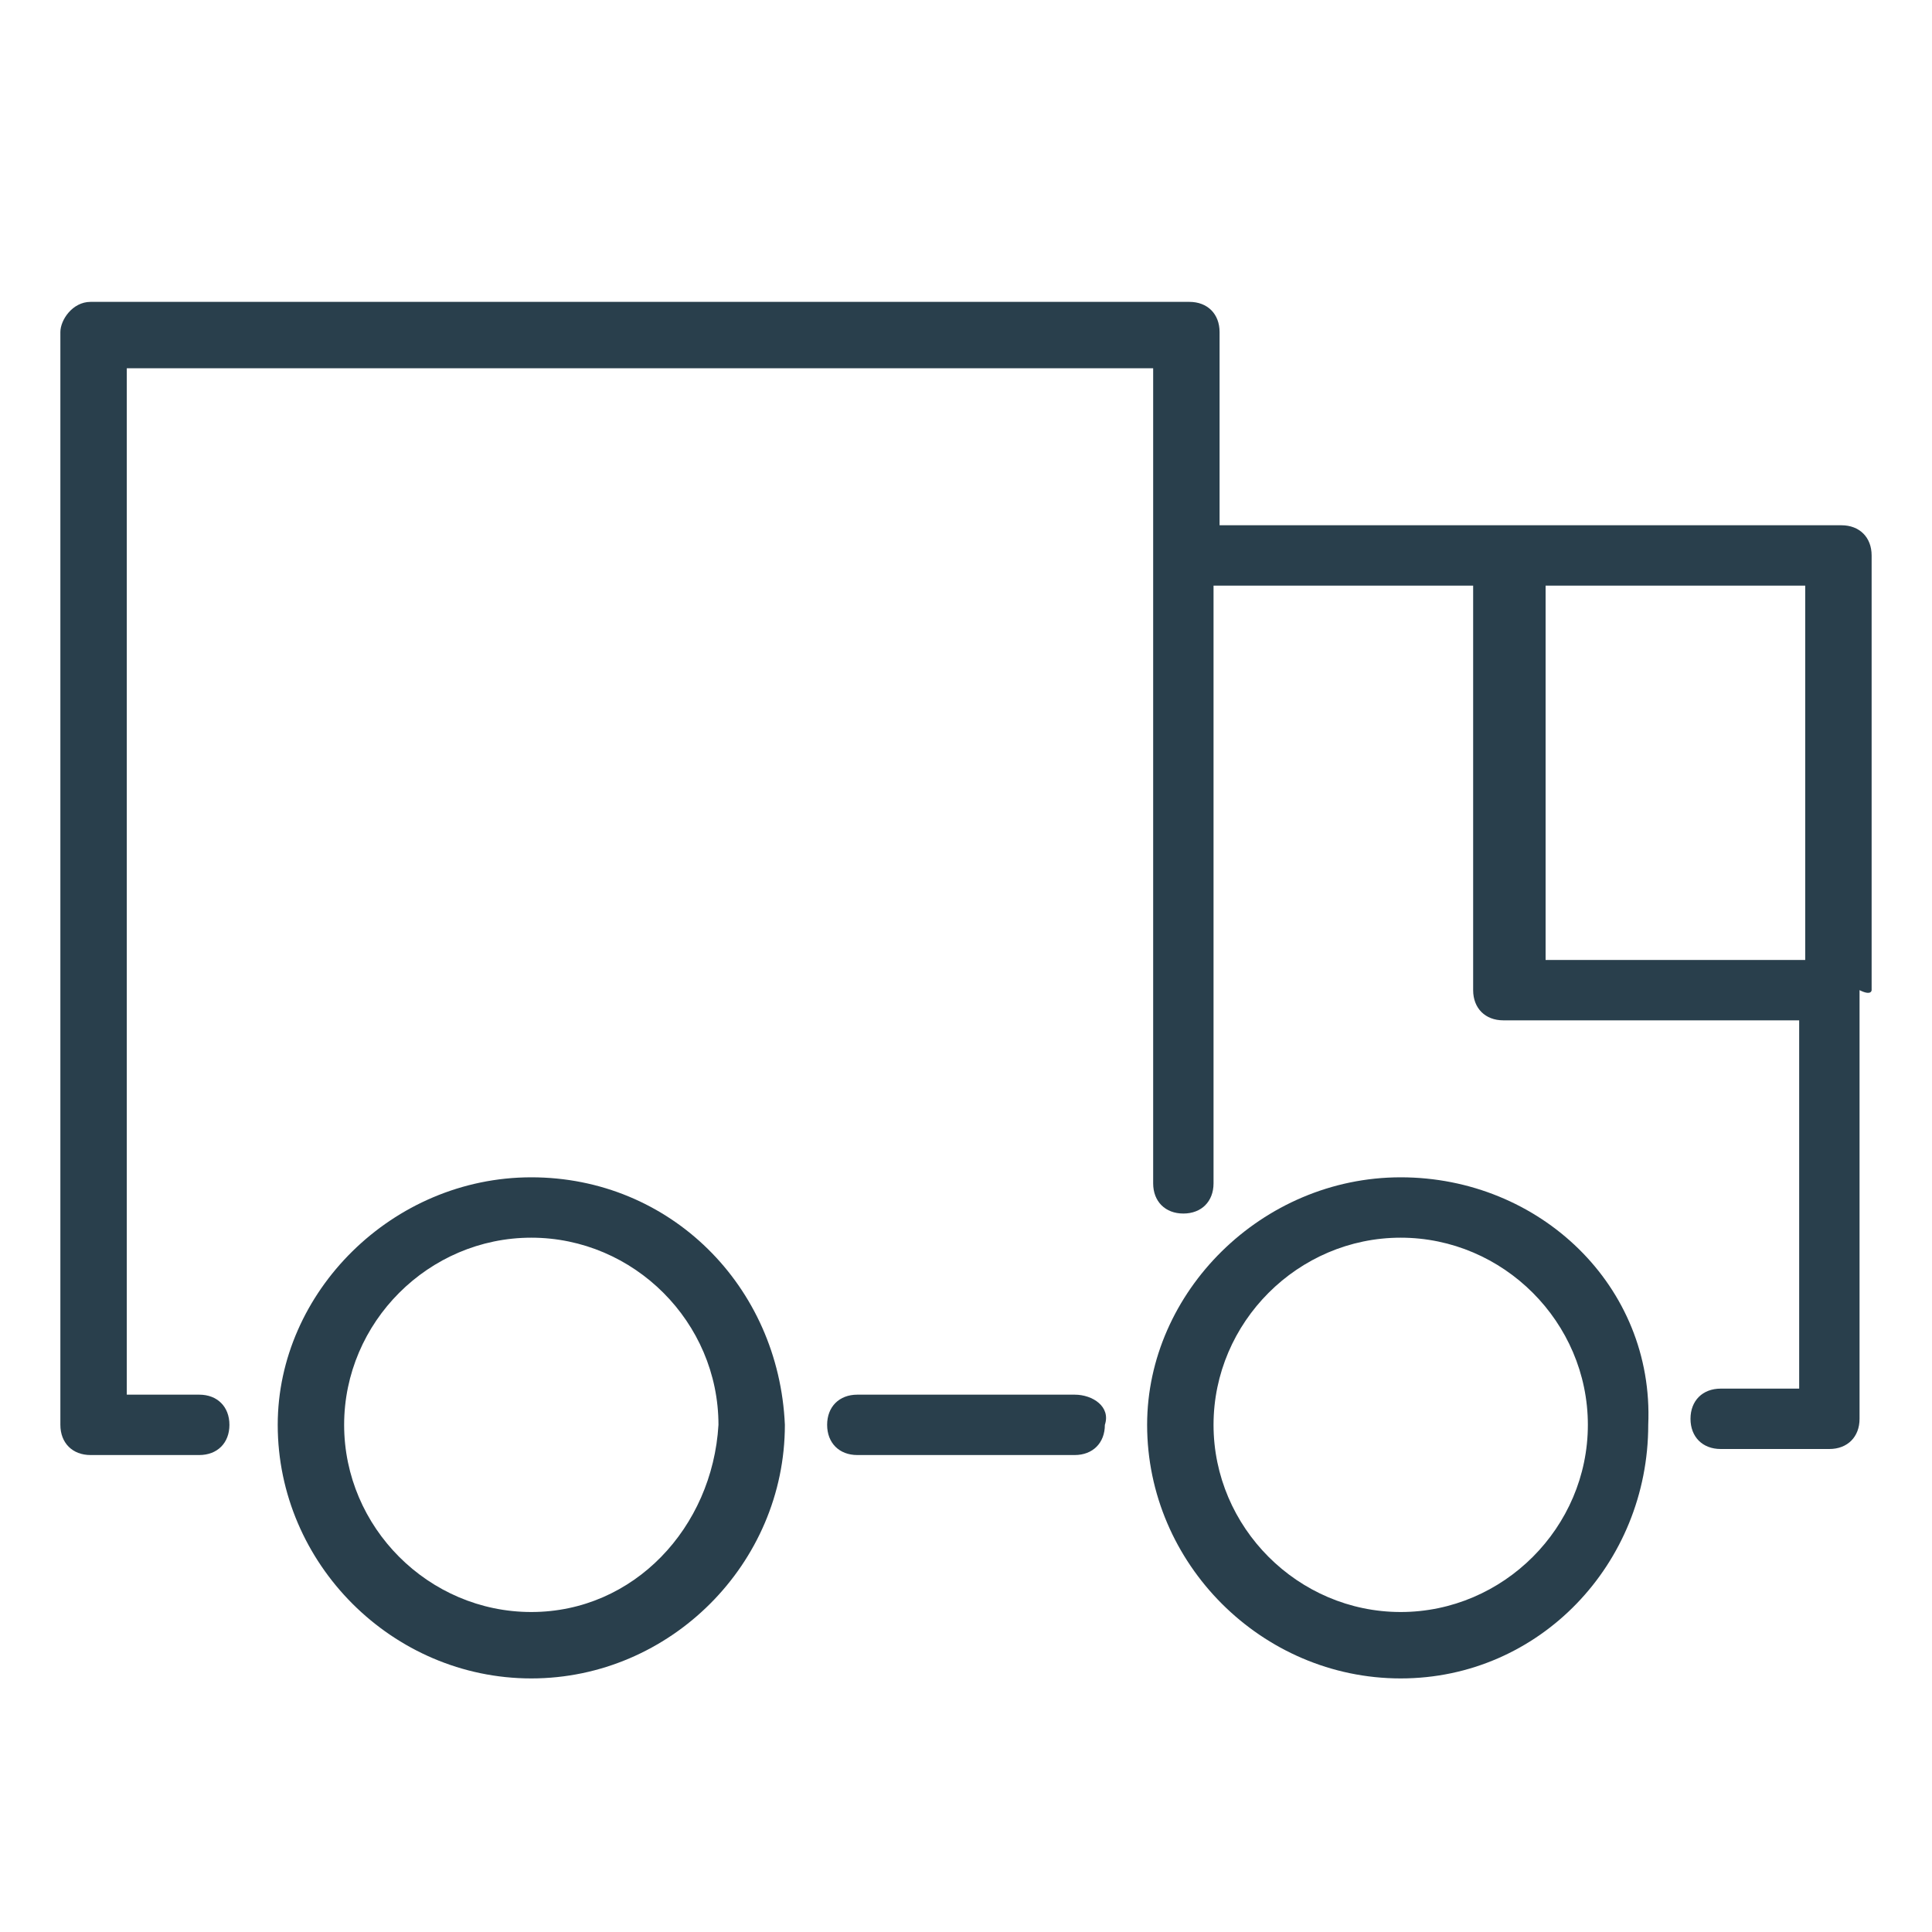
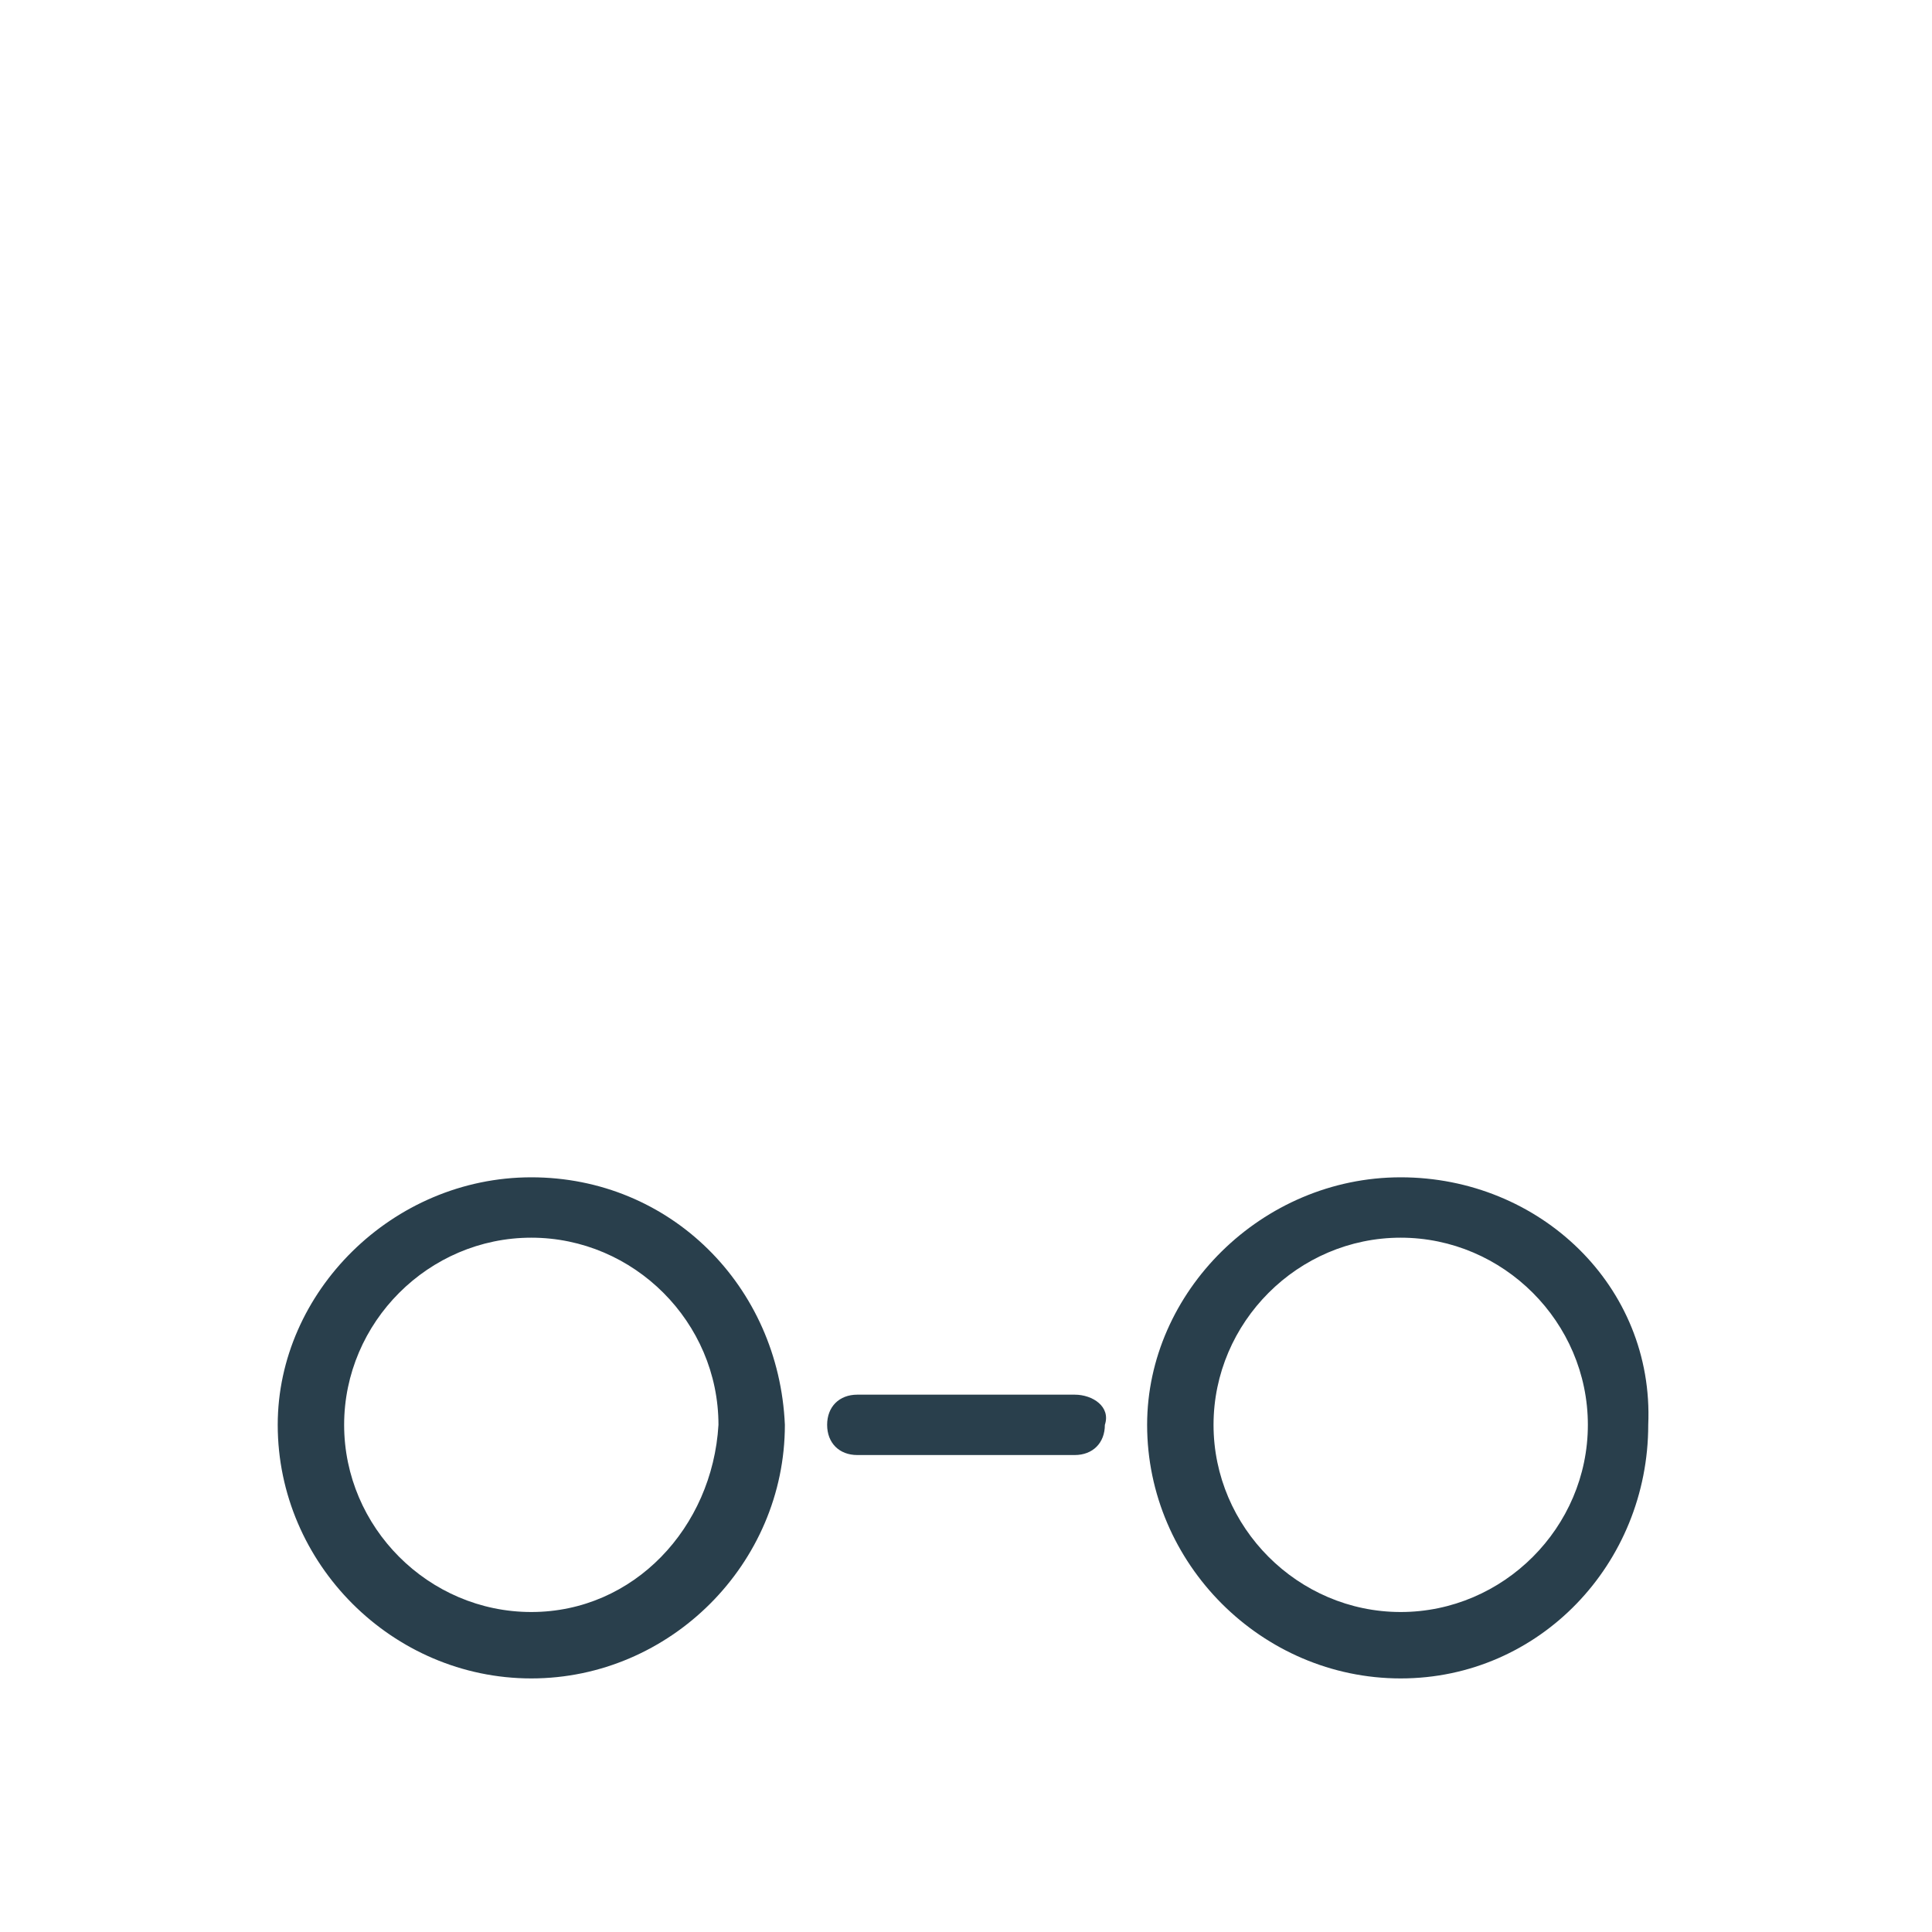
<svg xmlns="http://www.w3.org/2000/svg" viewBox="0 0 32 32">
  <g fill="#293F4C">
-     <path d="M31 16.4V9.2c0-.3-.2-.5-.5-.5H20.2V5.5c0-.3-.2-.5-.5-.5H1.5c-.3 0-.5.3-.5.5v18.1c0 .3.2.5.5.5h1.8c.3 0 .5-.2.5-.5s-.2-.5-.5-.5H2.1v-17h17v13.5c0 .3.2.5.5.5s.5-.2.5-.5V9.7h4.3v6.7c0 .3.2.5.5.5h4.9V23h-1.3c-.3 0-.5.2-.5.5s.2.5.5.5h1.8c.3 0 .5-.2.5-.5v-7.1c.2.1.2 0 .2 0zm-1.1-.5h-4.3V9.7h4.3v6.2z" />
    <path d="M23.2 19.5c-2.3 0-4.2 1.9-4.2 4.1 0 2.3 1.9 4.2 4.2 4.2 2.3 0 4.1-1.9 4.1-4.2.1-2.3-1.8-4.1-4.1-4.1zm0 7.2c-1.7 0-3.1-1.4-3.1-3.1 0-1.7 1.4-3.1 3.1-3.1 1.7 0 3.1 1.4 3.1 3.1 0 1.7-1.4 3.1-3.1 3.1zM8.8 19.5c-2.3 0-4.2 1.9-4.2 4.1 0 2.3 1.9 4.2 4.2 4.2 2.3 0 4.2-1.9 4.2-4.2-.1-2.3-1.9-4.1-4.2-4.1zm0 7.2c-1.7 0-3.1-1.4-3.1-3.1 0-1.7 1.4-3.1 3.1-3.1 1.7 0 3.1 1.4 3.1 3.1-.1 1.7-1.4 3.1-3.1 3.1zM17.8 23.1h-3.6c-.3 0-.5.2-.5.5s.2.5.5.5h3.6c.3 0 .5-.2.5-.5.1-.3-.2-.5-.5-.5z" />
  </g>
</svg>